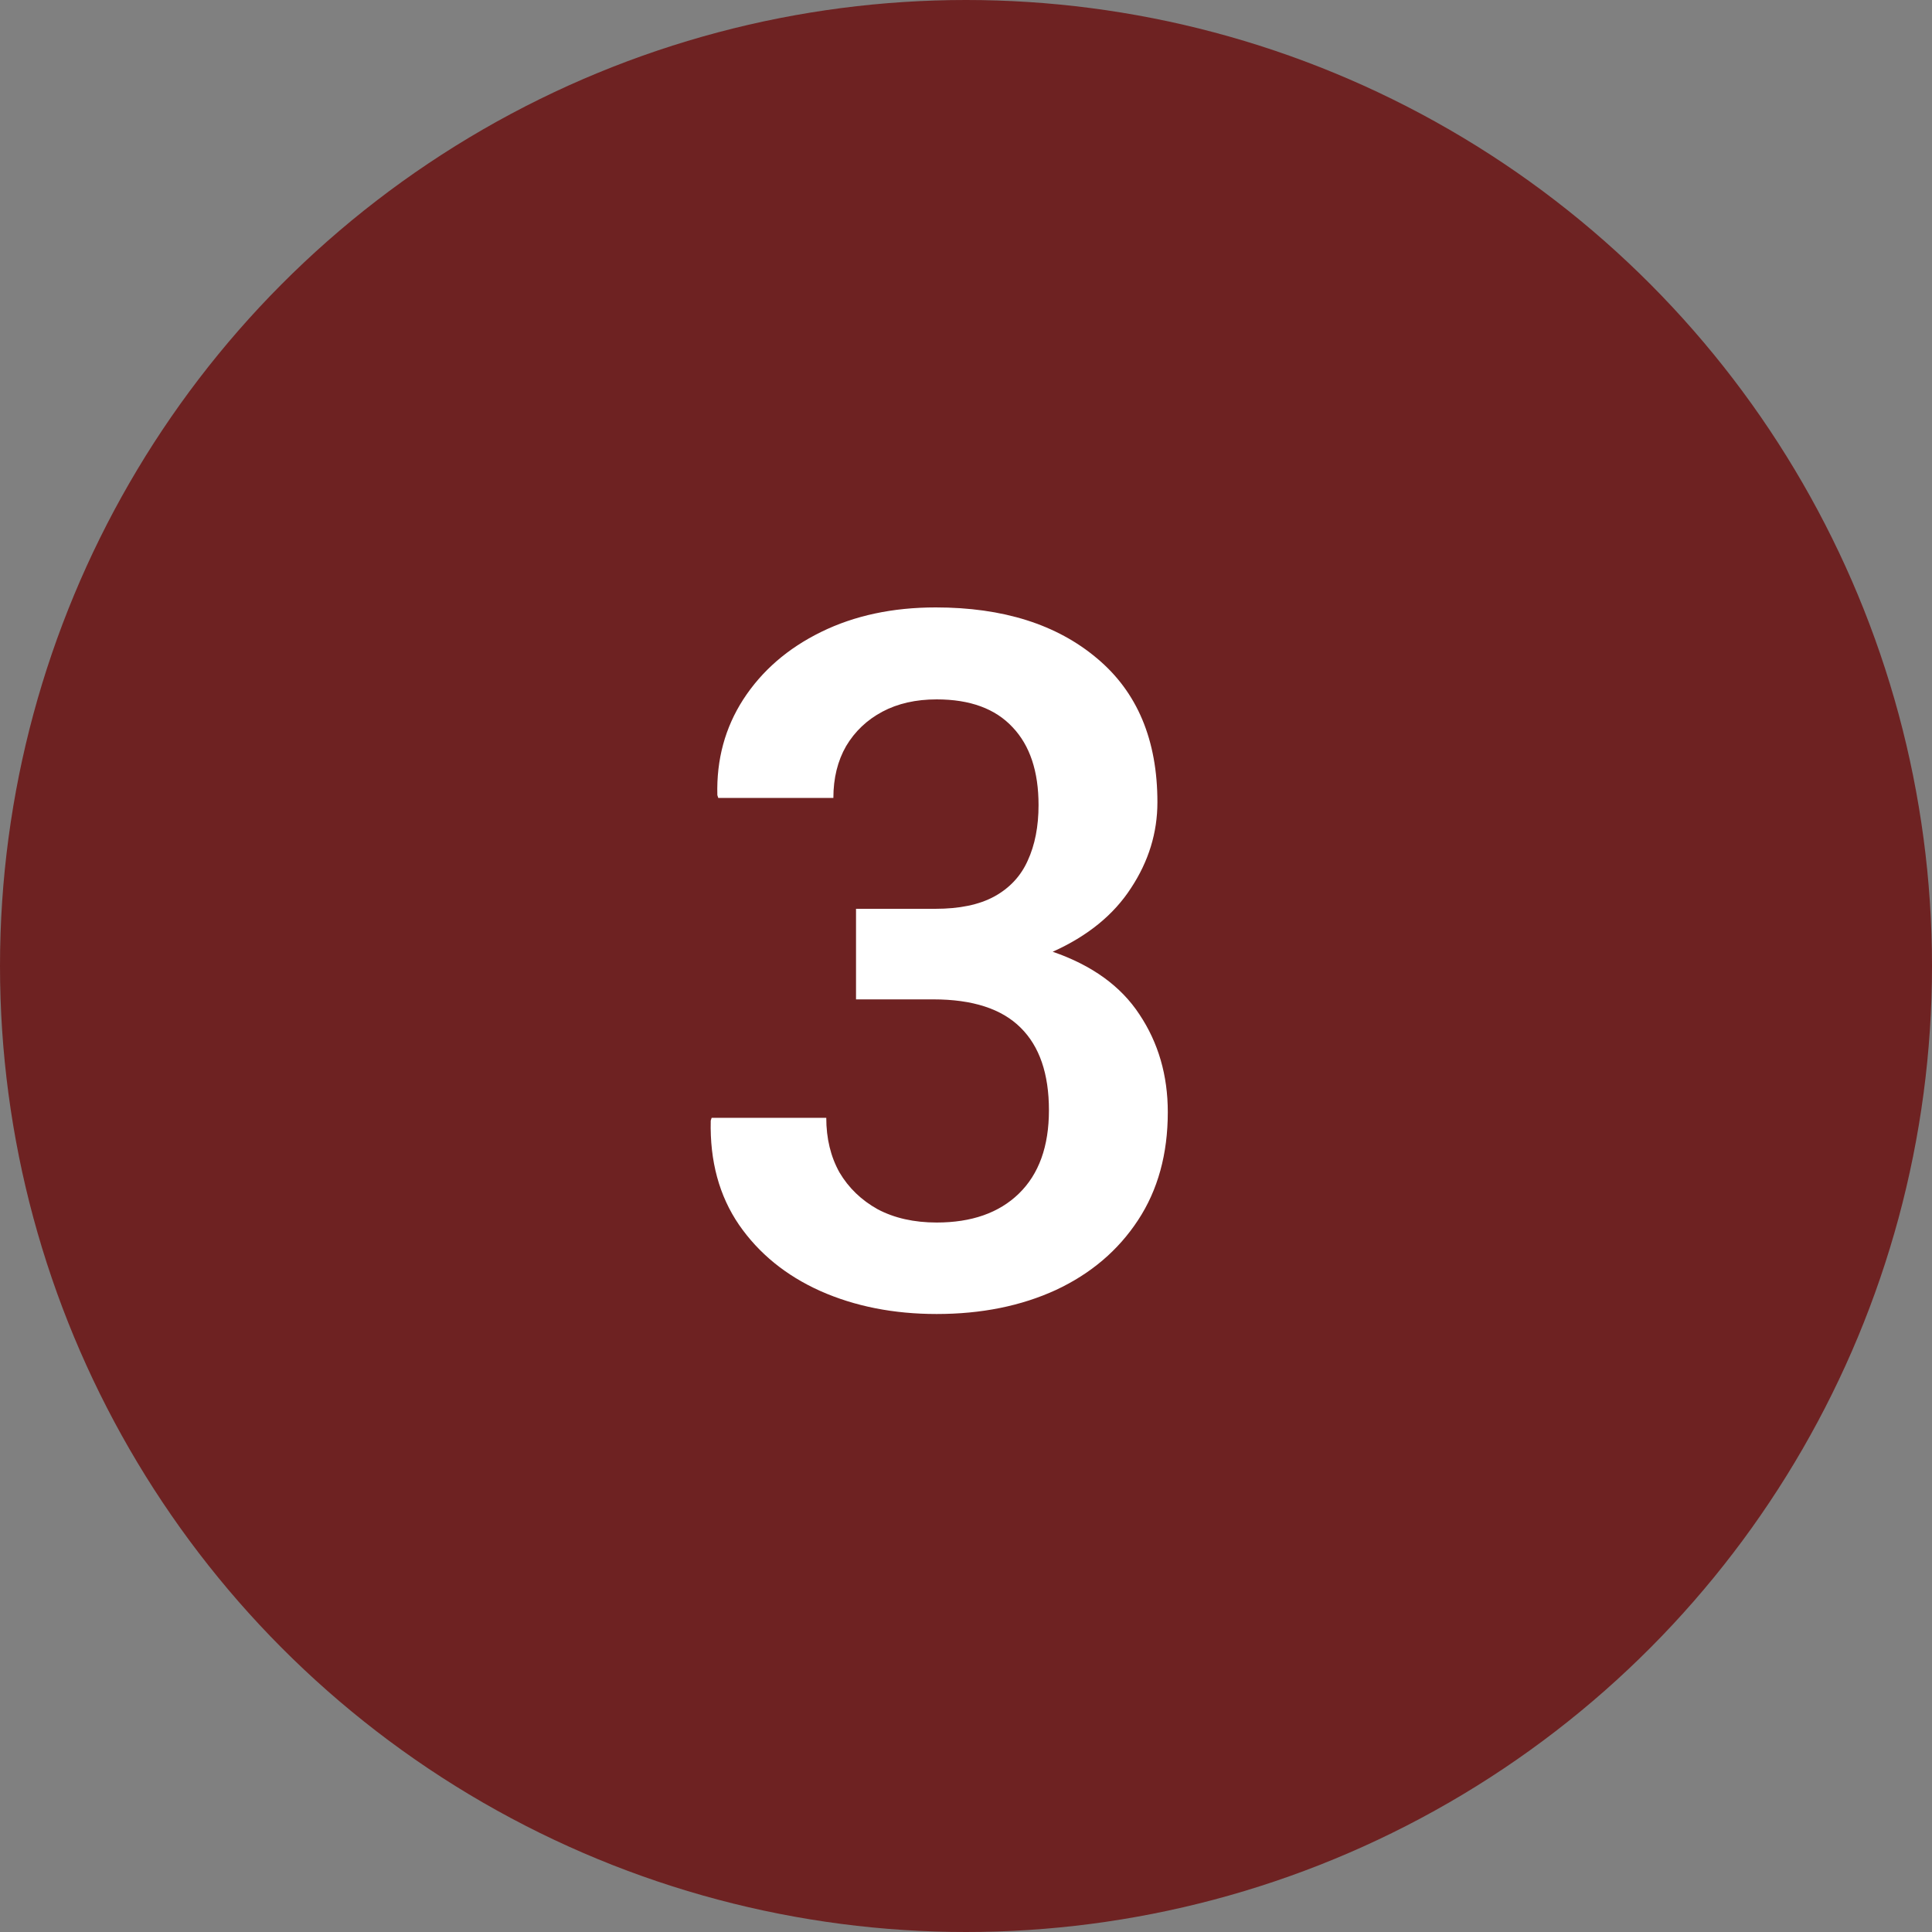
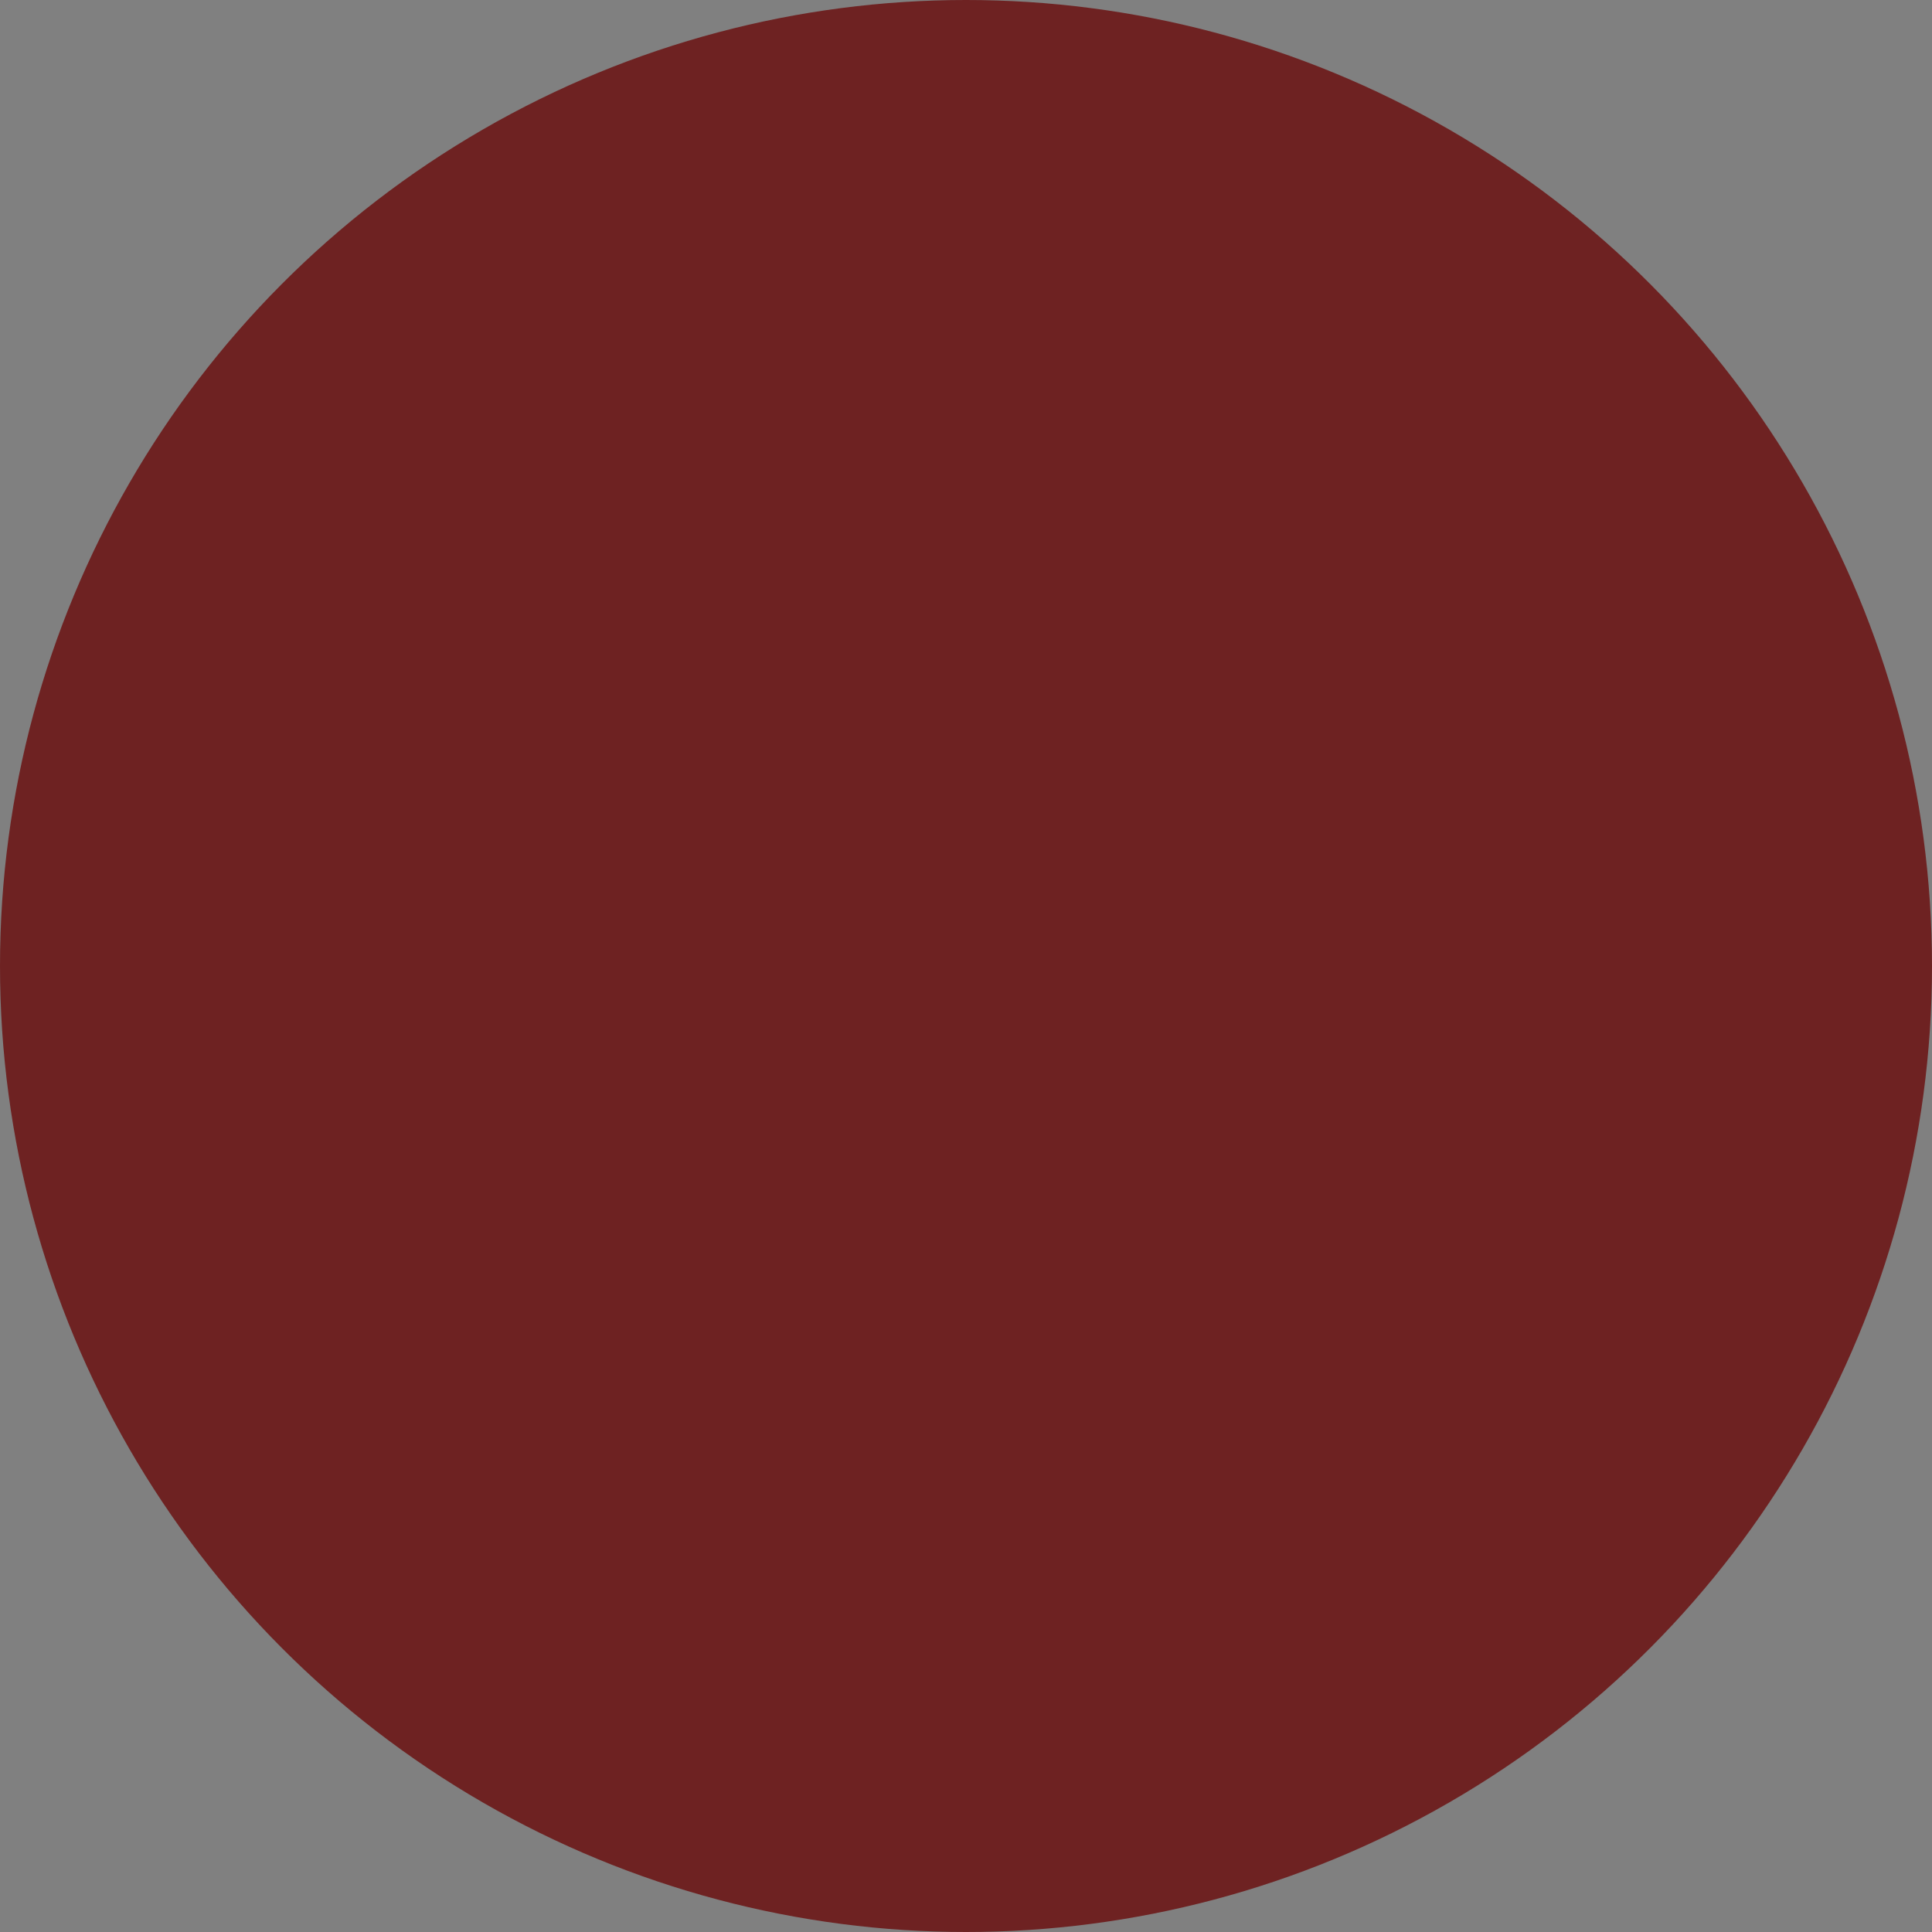
<svg xmlns="http://www.w3.org/2000/svg" width="40" height="40" viewBox="0 0 40 40" fill="none">
  <rect x="0" y="0" width="40" height="40" fill="#808080" stroke="none" />
  <circle cx="20" cy="20" r="20" fill="#6E2222" />
-   <path d="M19.393 27.205C18.501 27.205 17.697 27.046 16.98 26.727C16.271 26.408 15.711 25.952 15.301 25.359C14.891 24.76 14.695 24.041 14.715 23.201L14.734 23.143H17.107C17.107 23.572 17.199 23.95 17.381 24.275C17.57 24.594 17.833 24.848 18.172 25.037C18.517 25.219 18.924 25.311 19.393 25.311C20.115 25.311 20.682 25.112 21.092 24.715C21.509 24.311 21.717 23.735 21.717 22.986C21.717 22.231 21.521 21.662 21.131 21.277C20.74 20.887 20.138 20.691 19.324 20.691H17.723V18.816H19.363C19.865 18.816 20.271 18.732 20.584 18.562C20.903 18.387 21.134 18.139 21.277 17.82C21.427 17.495 21.502 17.111 21.502 16.668C21.502 15.971 21.323 15.434 20.965 15.057C20.607 14.672 20.083 14.48 19.393 14.48C18.963 14.48 18.588 14.565 18.27 14.734C17.951 14.904 17.7 15.141 17.518 15.447C17.342 15.753 17.254 16.111 17.254 16.521H14.871L14.852 16.463C14.832 15.727 15.011 15.066 15.389 14.48C15.773 13.888 16.31 13.422 17 13.084C17.69 12.745 18.481 12.576 19.373 12.576C20.766 12.576 21.88 12.928 22.713 13.631C23.546 14.328 23.963 15.32 23.963 16.609C23.963 17.241 23.781 17.833 23.416 18.387C23.058 18.94 22.518 19.38 21.795 19.705C22.609 19.985 23.208 20.418 23.592 21.004C23.982 21.59 24.178 22.264 24.178 23.025C24.178 23.891 23.973 24.637 23.562 25.262C23.152 25.887 22.586 26.369 21.863 26.707C21.141 27.039 20.317 27.205 19.393 27.205Z" fill="white" />
</svg>